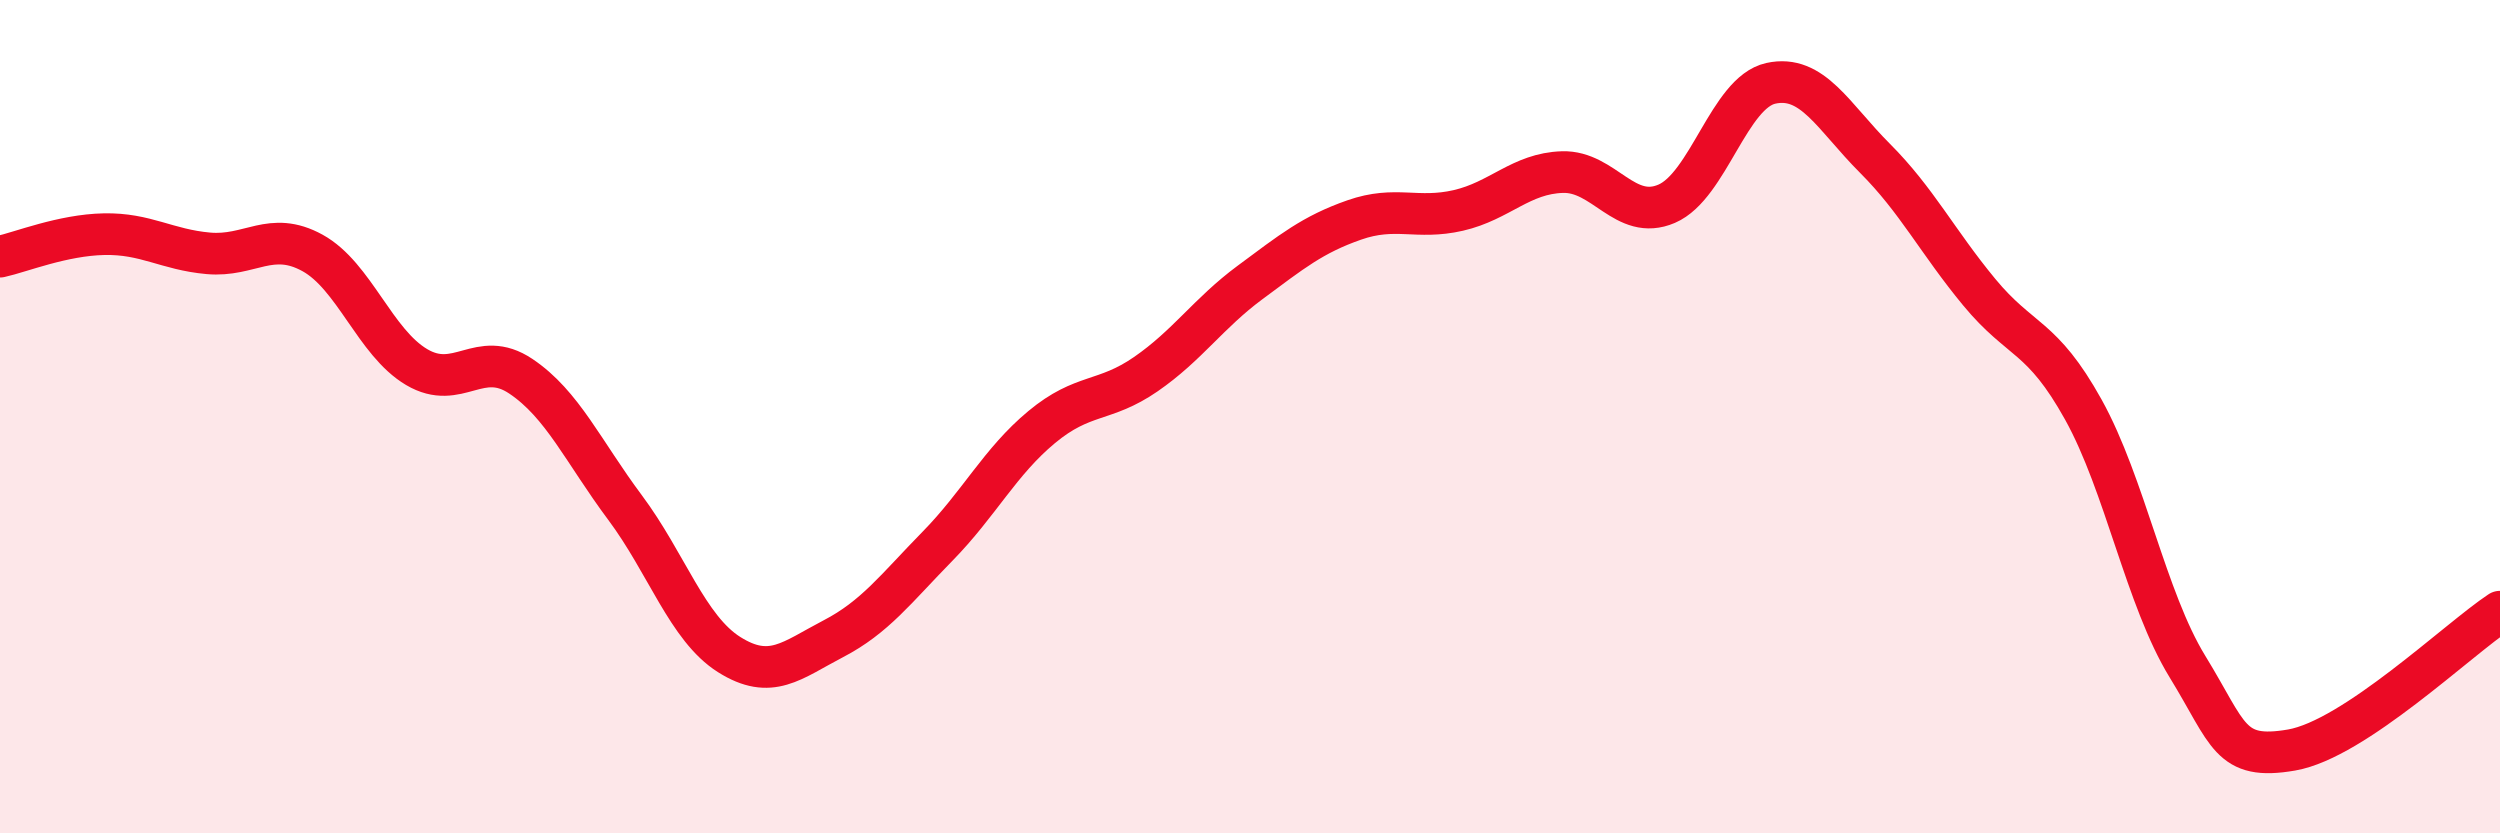
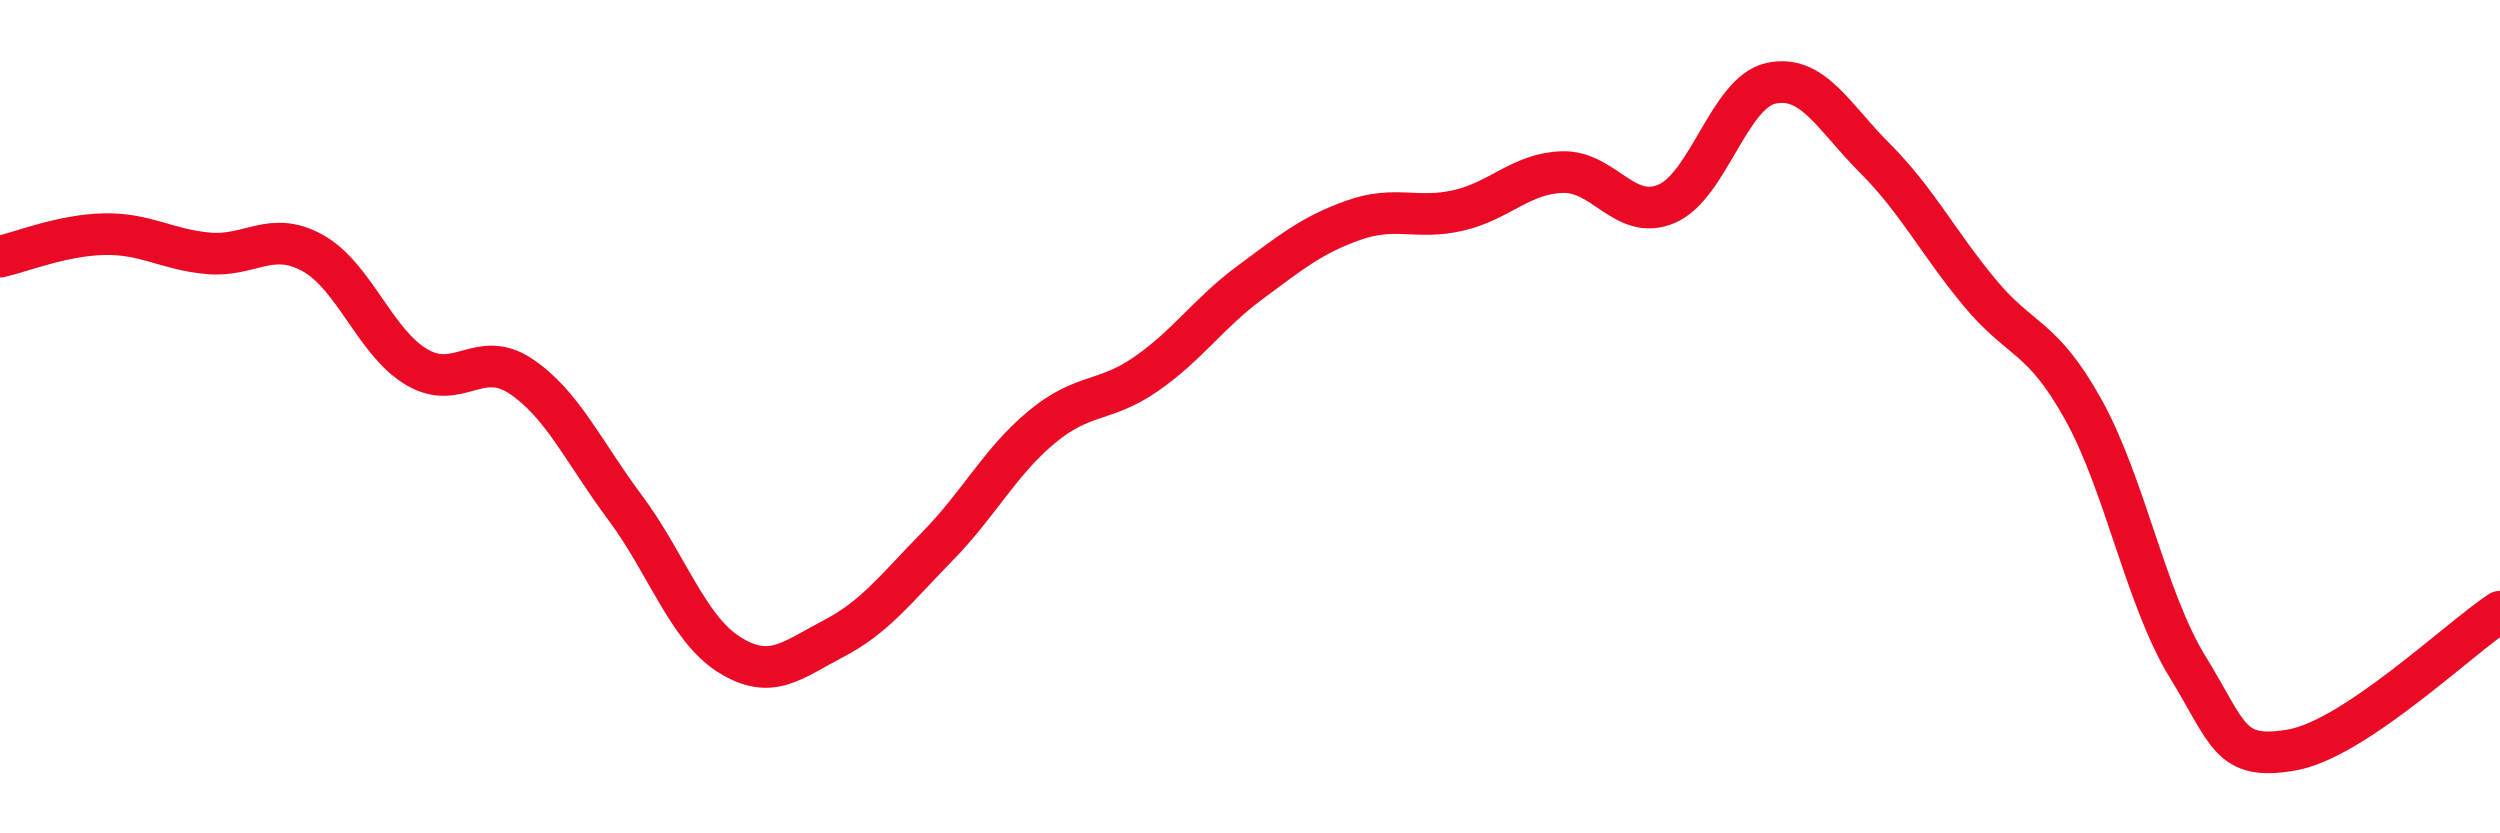
<svg xmlns="http://www.w3.org/2000/svg" width="60" height="20" viewBox="0 0 60 20">
-   <path d="M 0,6.16 C 0.5,6.05 1.5,5.64 2.5,5.62 C 3.5,5.6 4,5.99 5,6.08 C 6,6.17 6.5,5.52 7.5,6.07 C 8.5,6.62 9,8.22 10,8.81 C 11,9.4 11.5,8.36 12.5,9.03 C 13.5,9.7 14,10.84 15,12.18 C 16,13.52 16.5,15.08 17.5,15.71 C 18.5,16.34 19,15.85 20,15.33 C 21,14.81 21.5,14.13 22.5,13.11 C 23.5,12.09 24,11.08 25,10.25 C 26,9.42 26.5,9.67 27.5,8.98 C 28.5,8.29 29,7.52 30,6.78 C 31,6.04 31.5,5.63 32.5,5.28 C 33.5,4.93 34,5.28 35,5.05 C 36,4.82 36.5,4.16 37.5,4.13 C 38.5,4.1 39,5.32 40,4.89 C 41,4.46 41.5,2.22 42.5,2 C 43.5,1.78 44,2.8 45,3.8 C 46,4.8 46.5,5.8 47.5,7.01 C 48.5,8.22 49,8.03 50,9.83 C 51,11.63 51.5,14.37 52.5,16 C 53.5,17.63 53.5,18.26 55,18 C 56.5,17.74 59,15.34 60,14.68L60 20L0 20Z" fill="#EB0A25" opacity="0.1" stroke-linecap="round" stroke-linejoin="round" />
  <path d="M 0,6.16 C 0.5,6.05 1.5,5.64 2.5,5.62 C 3.5,5.6 4,5.99 5,6.08 C 6,6.17 6.5,5.52 7.5,6.07 C 8.5,6.62 9,8.22 10,8.81 C 11,9.4 11.5,8.36 12.5,9.03 C 13.5,9.7 14,10.84 15,12.18 C 16,13.52 16.5,15.08 17.5,15.71 C 18.5,16.34 19,15.85 20,15.33 C 21,14.81 21.5,14.13 22.5,13.11 C 23.5,12.09 24,11.08 25,10.25 C 26,9.42 26.5,9.67 27.5,8.98 C 28.5,8.29 29,7.52 30,6.78 C 31,6.04 31.5,5.63 32.5,5.28 C 33.5,4.93 34,5.28 35,5.05 C 36,4.82 36.5,4.16 37.5,4.13 C 38.5,4.1 39,5.32 40,4.89 C 41,4.46 41.5,2.22 42.5,2 C 43.5,1.78 44,2.8 45,3.8 C 46,4.8 46.5,5.8 47.5,7.01 C 48.5,8.22 49,8.03 50,9.83 C 51,11.63 51.5,14.37 52.5,16 C 53.5,17.63 53.5,18.26 55,18 C 56.5,17.74 59,15.34 60,14.68" stroke="#EB0A25" stroke-width="1" fill="none" stroke-linecap="round" stroke-linejoin="round" />
</svg>